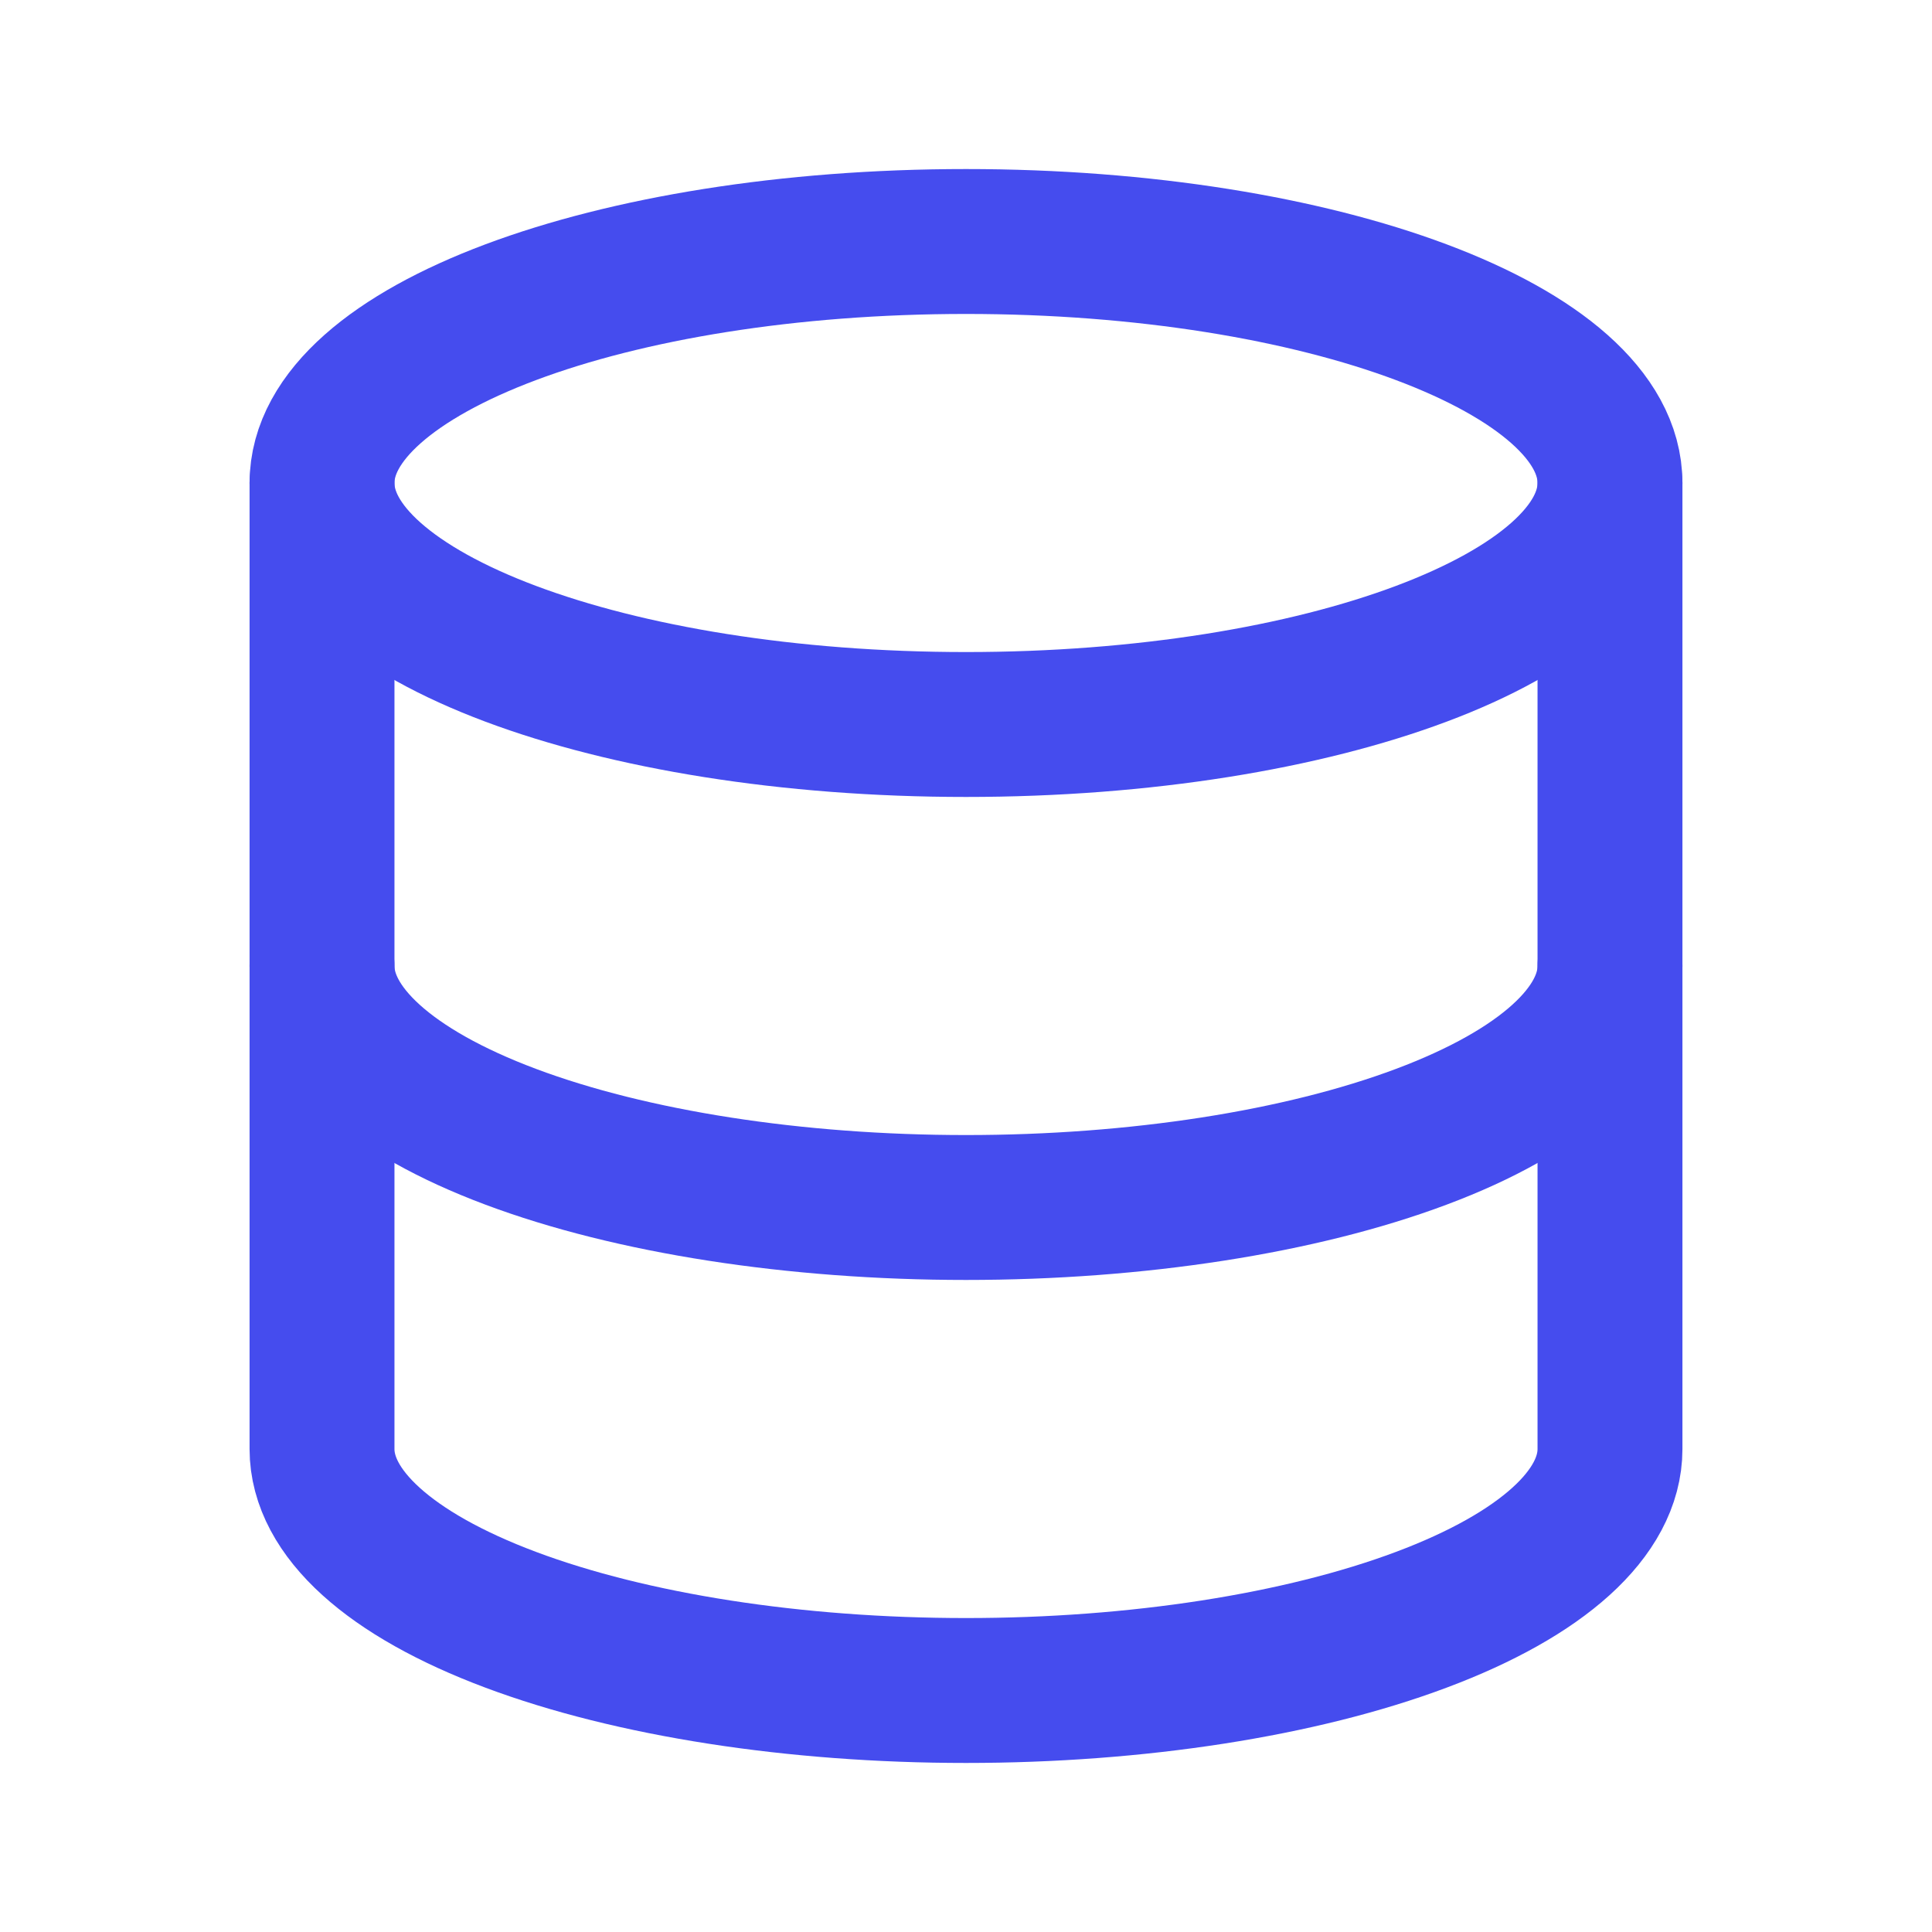
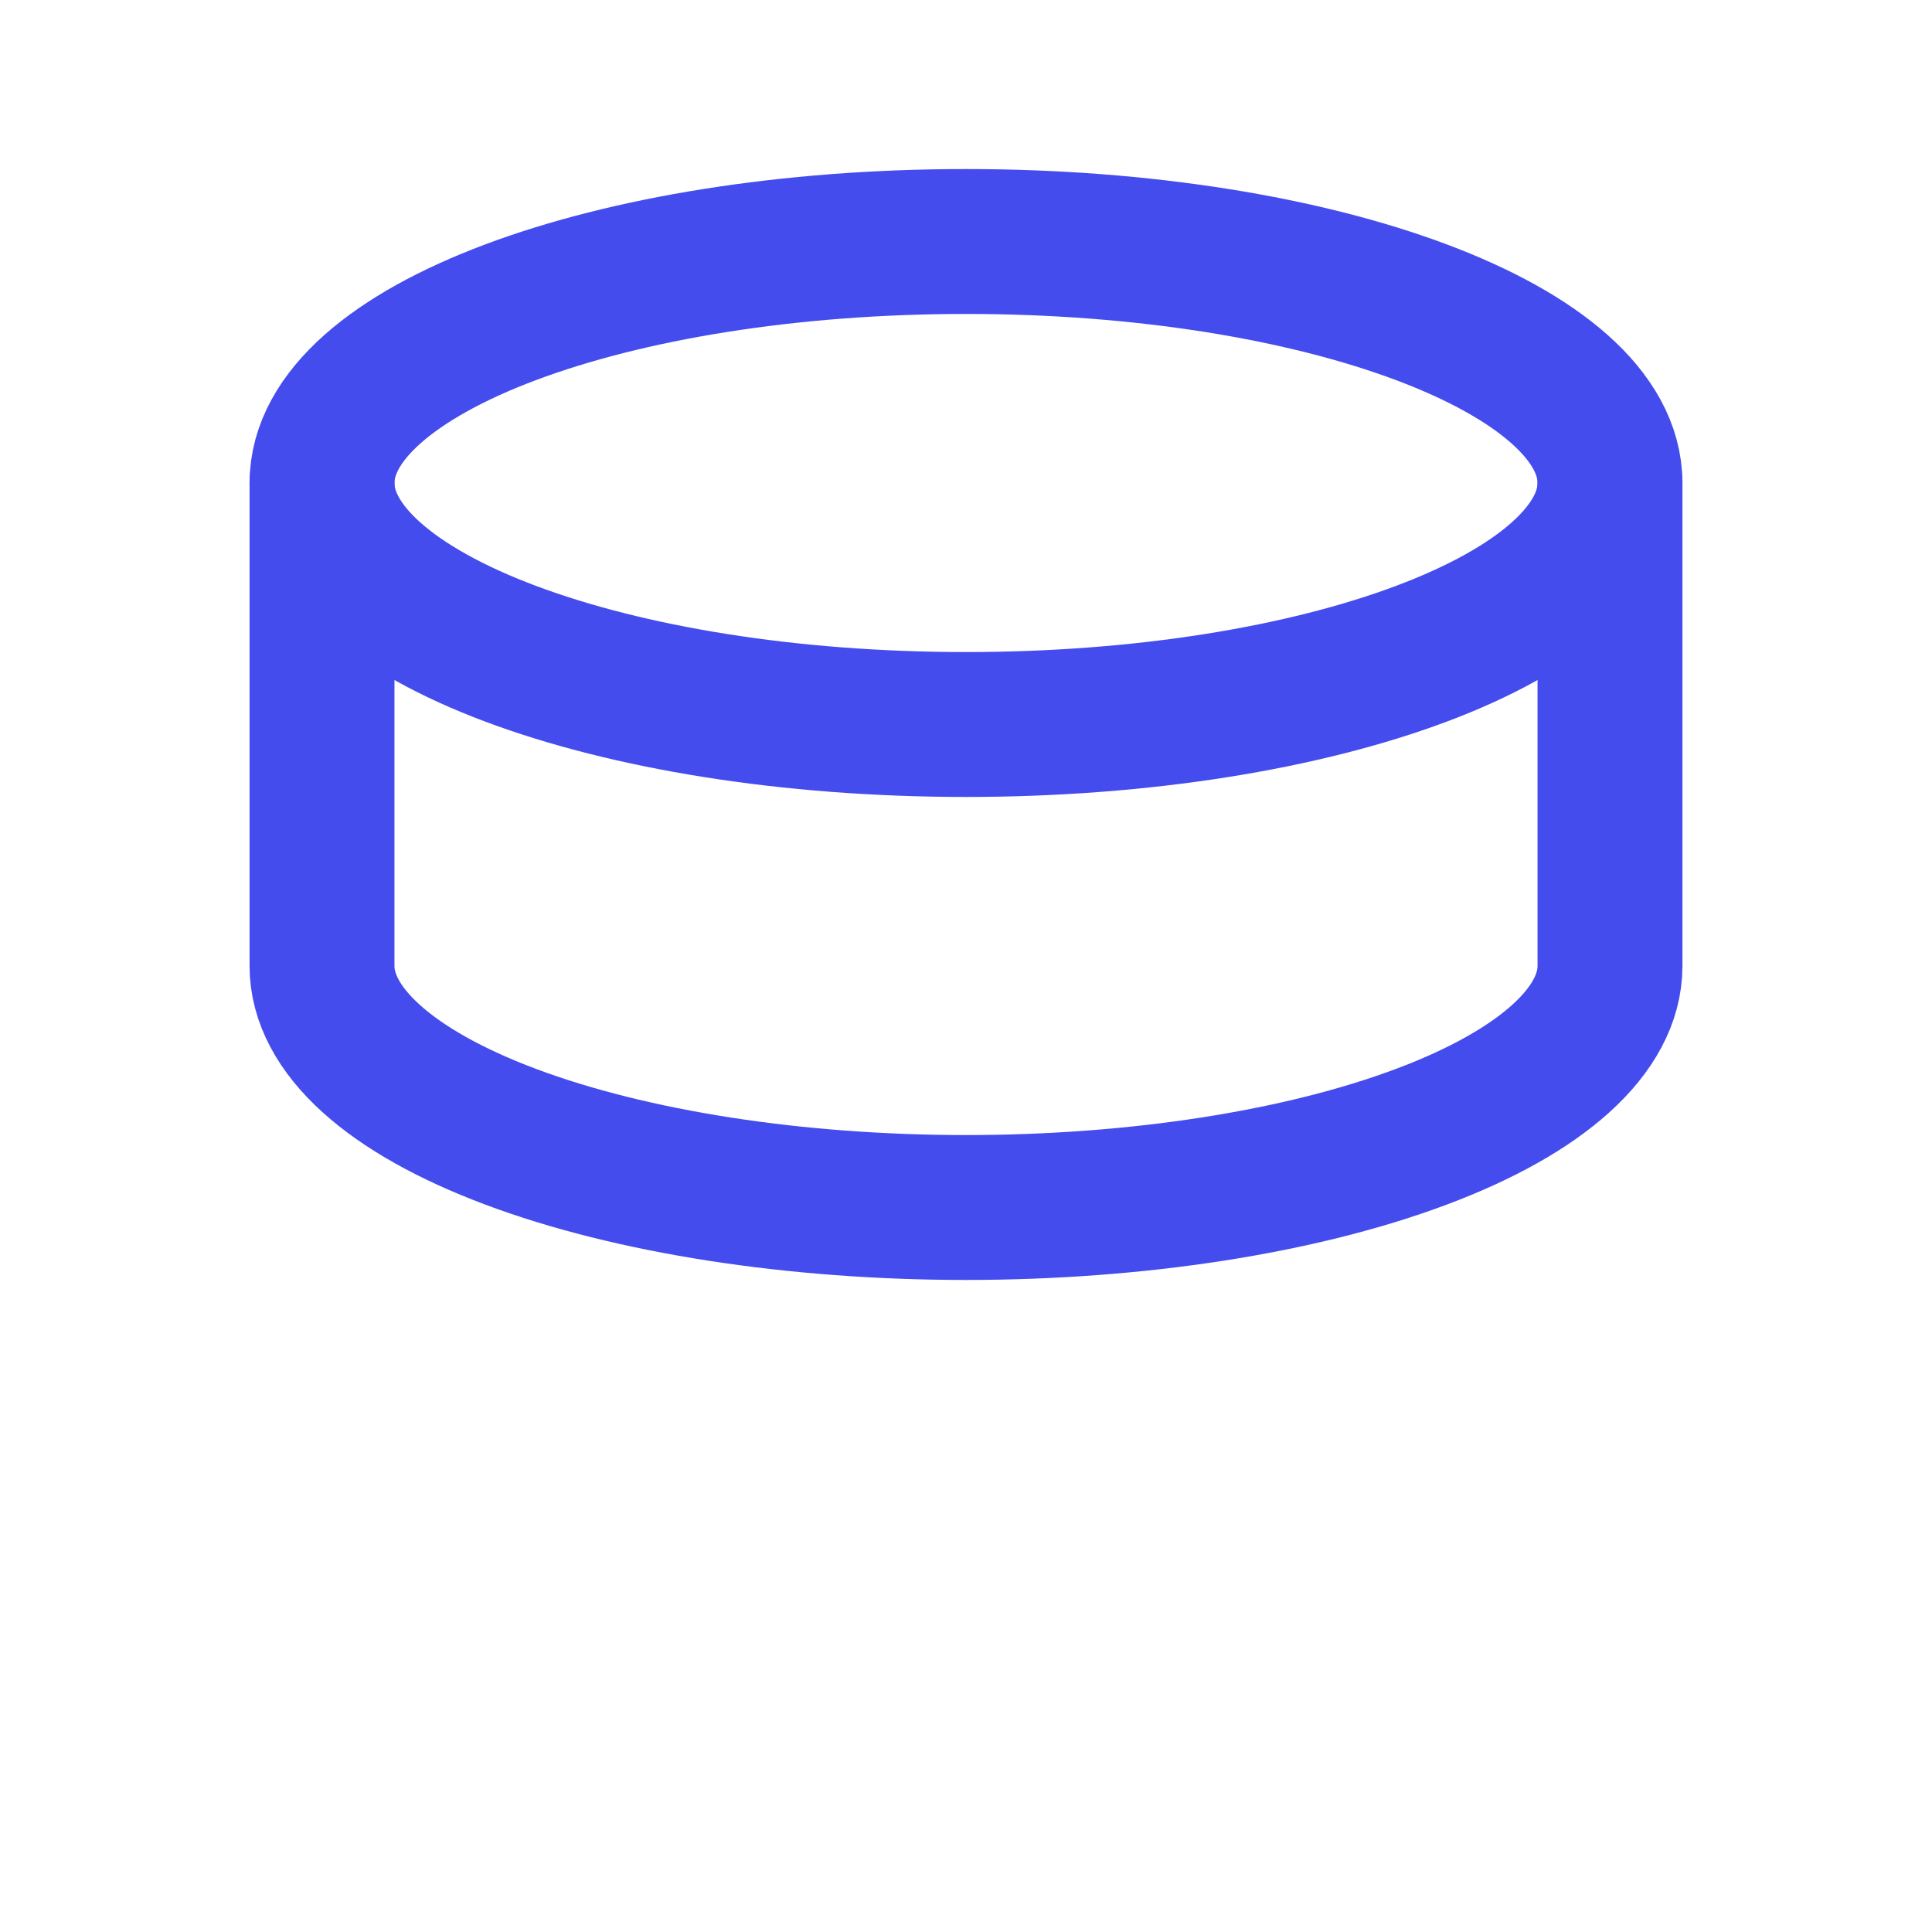
<svg xmlns="http://www.w3.org/2000/svg" width="40" height="40" viewBox="0 0 40 40" fill="none">
  <path d="M20 15C27.364 15 33.333 12.761 33.333 10C33.333 7.239 27.364 5 20 5C12.636 5 6.667 7.239 6.667 10C6.667 12.761 12.636 15 20 15Z" stroke="#454CEE" stroke-width="3" stroke-linecap="round" stroke-linejoin="round" />
  <path d="M6.667 10V20C6.667 21.326 8.071 22.598 10.572 23.535C13.072 24.473 16.464 25 20 25C23.536 25 26.928 24.473 29.428 23.535C31.929 22.598 33.333 21.326 33.333 20V10" stroke="#454CEE" stroke-width="3" stroke-linecap="round" stroke-linejoin="round" />
-   <path d="M6.667 20V30C6.667 31.326 8.071 32.598 10.572 33.535C13.072 34.473 16.464 35 20 35C23.536 35 26.928 34.473 29.428 33.535C31.929 32.598 33.333 31.326 33.333 30V20" stroke="#454CEE" stroke-width="3" stroke-linecap="round" stroke-linejoin="round" />
</svg>